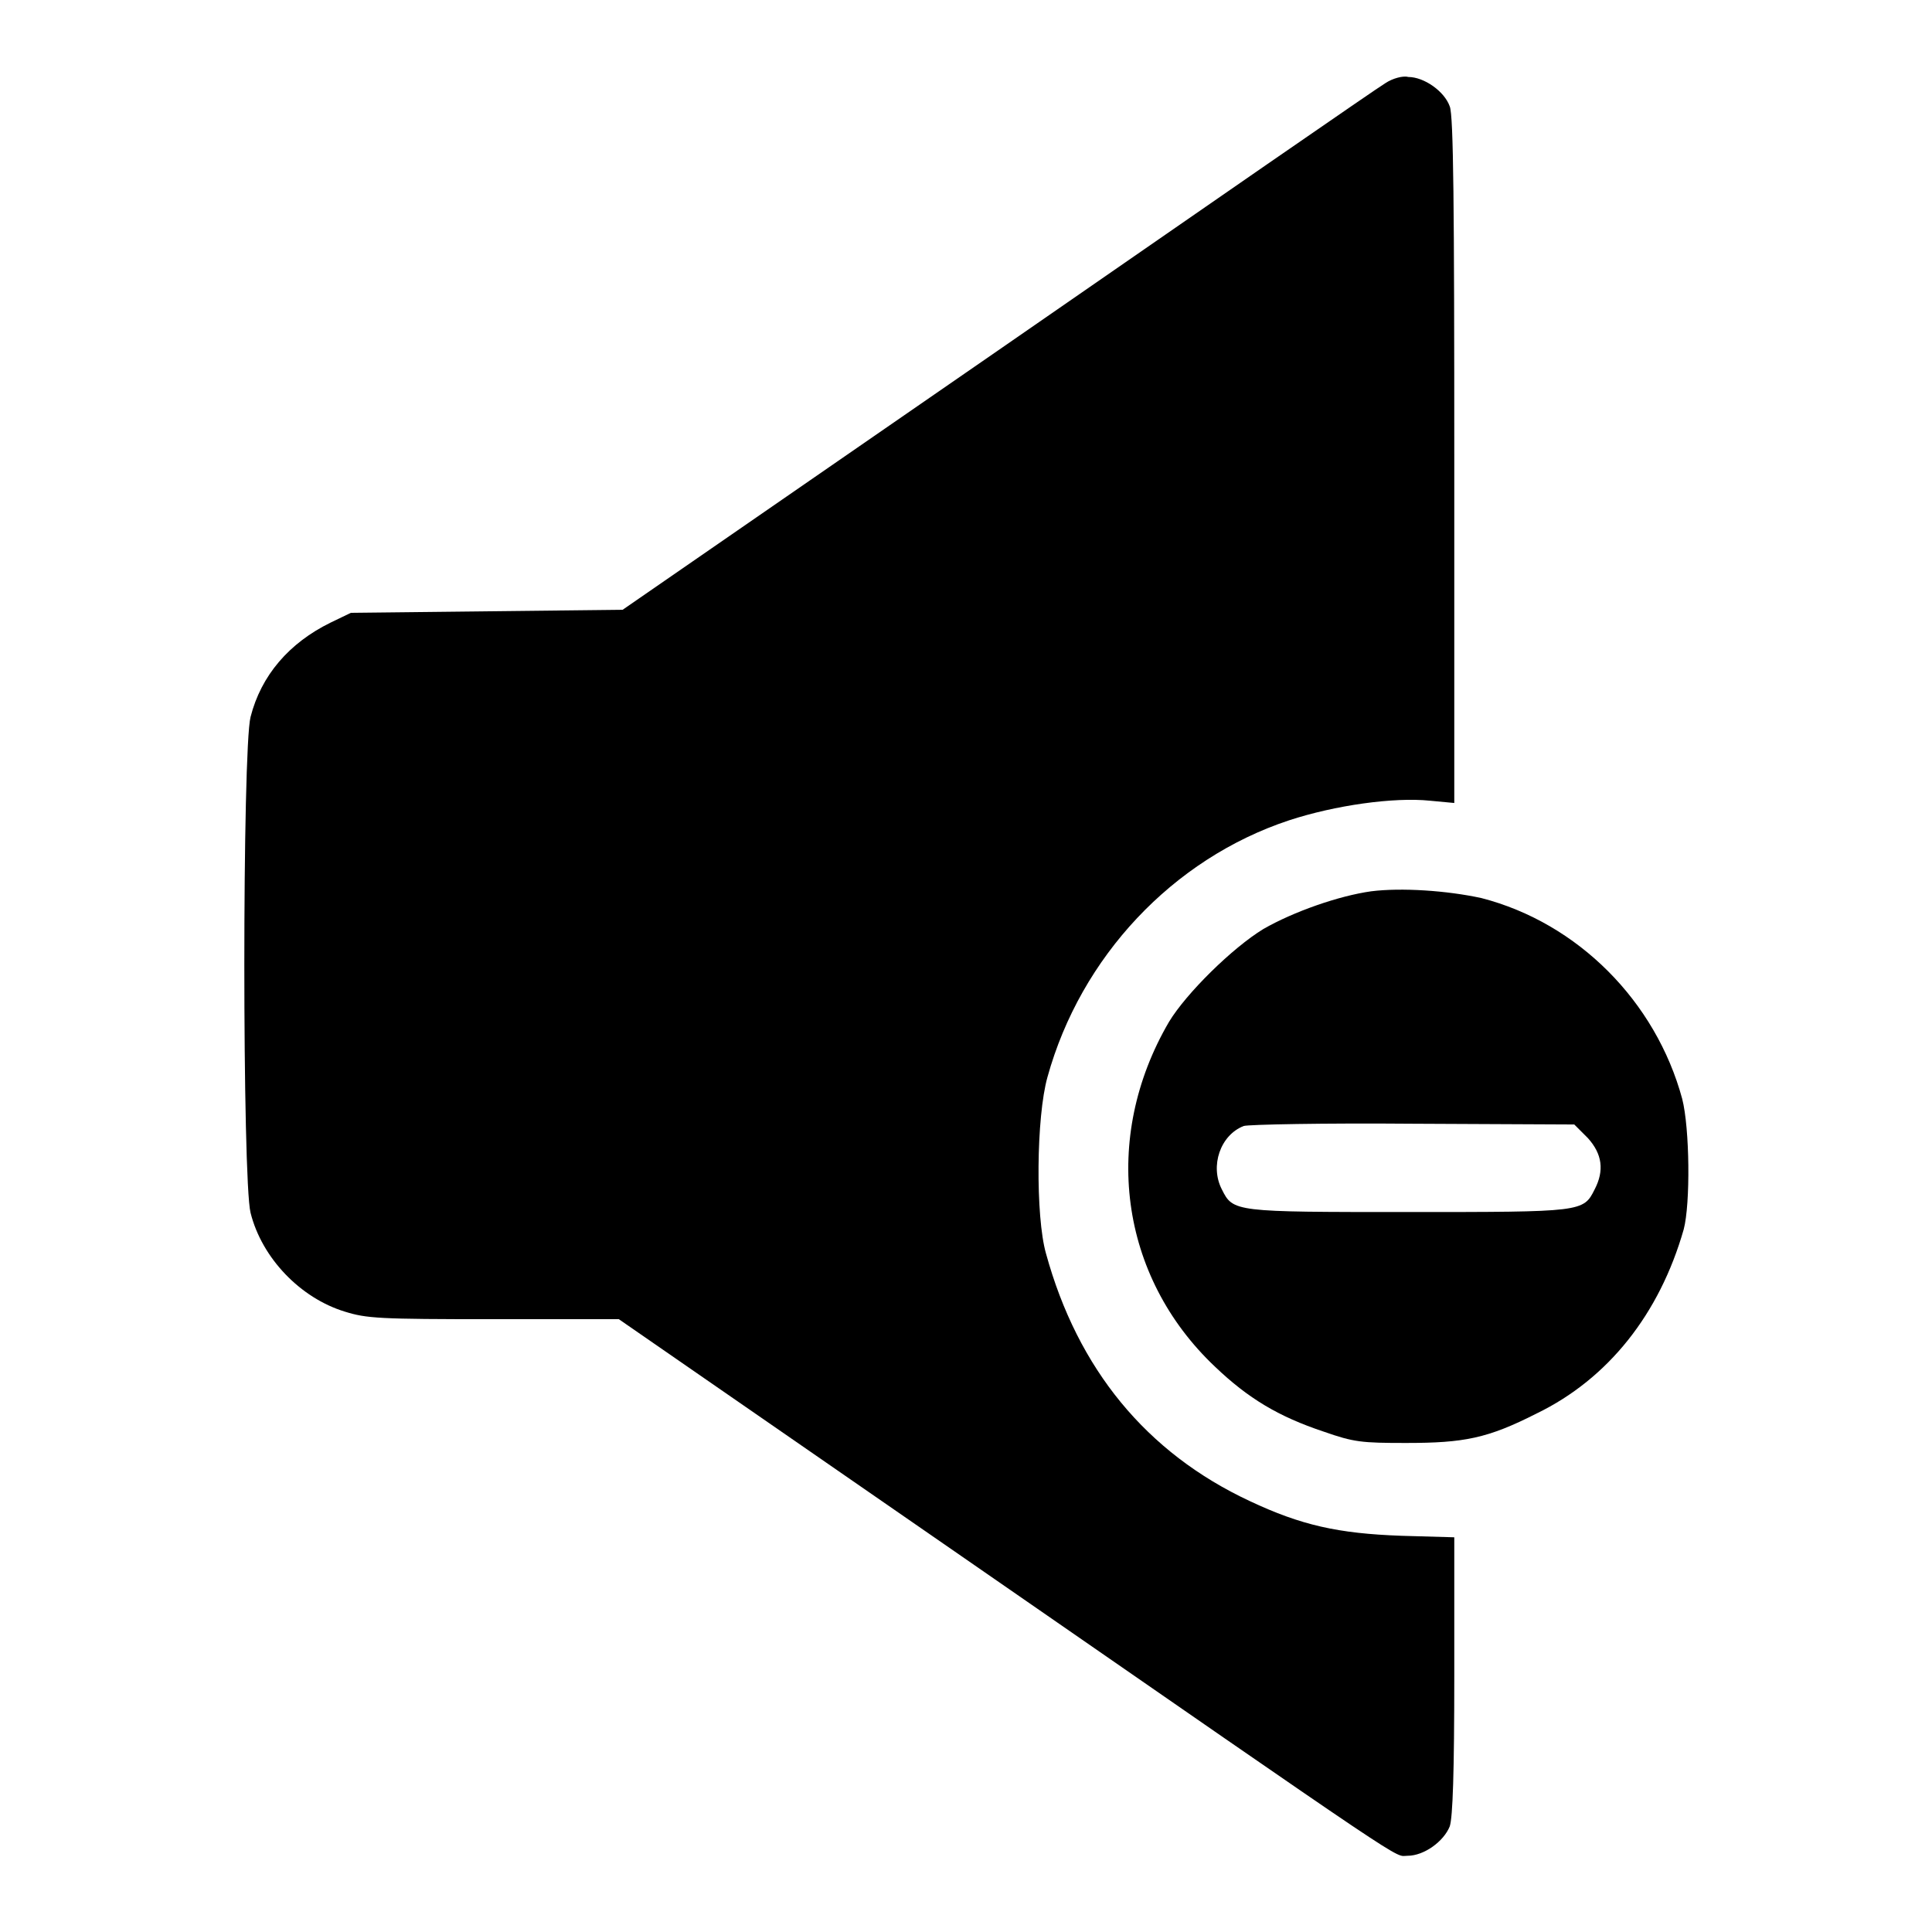
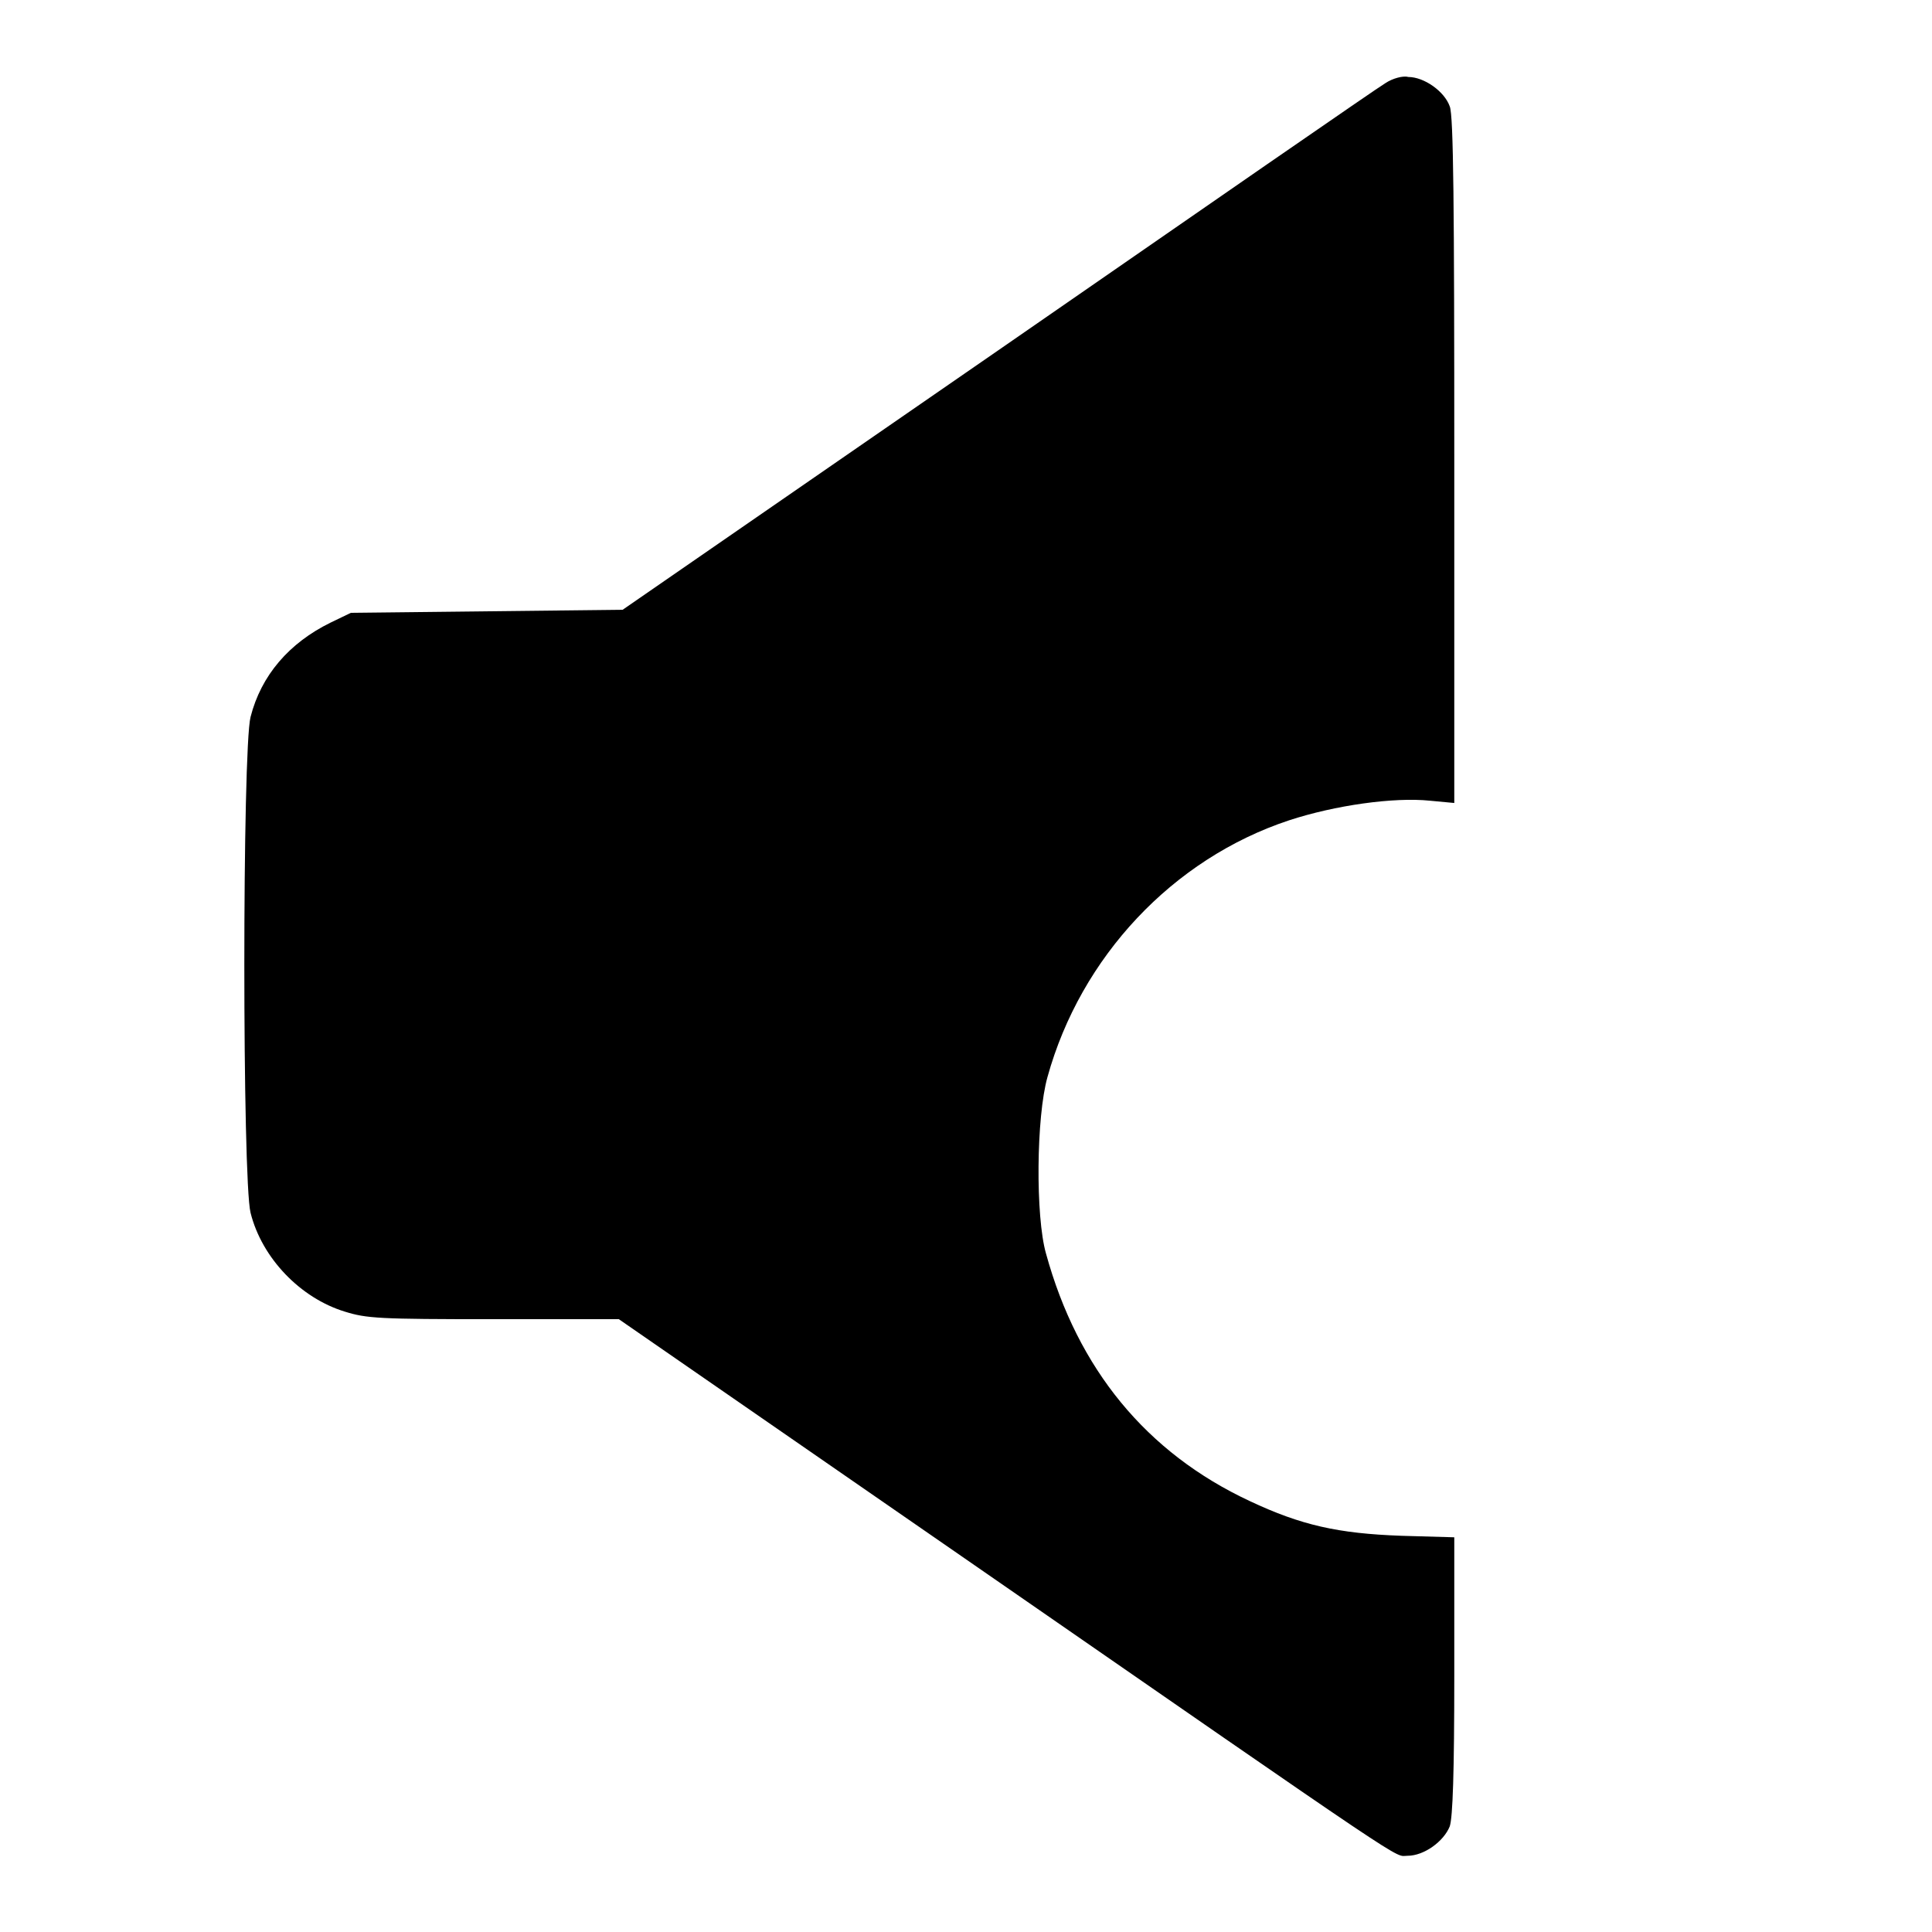
<svg xmlns="http://www.w3.org/2000/svg" version="1.1" x="0px" y="0px" viewBox="0 0 256 256" enable-background="new 0 0 256 256" xml:space="preserve">
  <g>
    <g>
      <g>
        <path fill="#000000" d="M183.6,11c-0.9,0.5-24,16.5-51.3,35.4L82.5,80.8l-18,0.2l-18,0.2l-2.7,1.3c-5.5,2.7-9.2,7-10.6,12.5c-1.1,4.3-1.1,61.3,0,65.7c1.5,6,6.6,11.3,12.5,13.1c2.9,0.9,4.5,1,19.7,1h16.6l45.4,31.4c61.1,42.3,57.2,39.7,59.1,39.7c2.2,0,4.8-1.9,5.6-3.9c0.4-1.2,0.6-7.2,0.6-20l0-18.3l-7-0.2c-8.4-0.3-13.3-1.4-20.1-4.6c-13.7-6.4-22.8-17.5-27-32.8c-1.4-4.9-1.3-18.1,0.2-23.4c4.4-15.9,16.6-28.9,32-34c6.1-2,13.9-3.1,18.7-2.6l3.2,0.3l0-45.3c0-33.8-0.1-45.8-0.6-47c-0.7-2-3.4-3.9-5.5-3.9C185.9,10,184.5,10.4,183.6,11z" />
-         <path fill="#000000" d="M181.7,118.1c-4.3,0.6-10.3,2.7-14.3,5c-4.1,2.5-10.2,8.5-12.5,12.3c-9,15.4-6.6,33.7,6.1,45.7c4.4,4.2,8.4,6.6,14.4,8.6c4,1.4,5,1.5,10.9,1.5c7.7,0,10.8-0.6,17.3-3.9c9.5-4.6,16.3-13.2,19.5-24.4c0.9-3.4,0.8-13.4-0.2-17.3c-3.5-12.9-13.8-23.3-26.6-26.6C191.7,118,185.7,117.6,181.7,118.1z M210.4,150.8c1.9,2.1,2.2,4.3,0.9,6.8c-1.5,3-1.6,3-24.7,3s-23.2,0-24.7-3c-1.6-3.1-0.2-7.2,2.9-8.4c0.6-0.2,10.7-0.4,22.4-0.3l21.4,0.1L210.4,150.8z" />
      </g>
    </g>
  </g>
</svg>